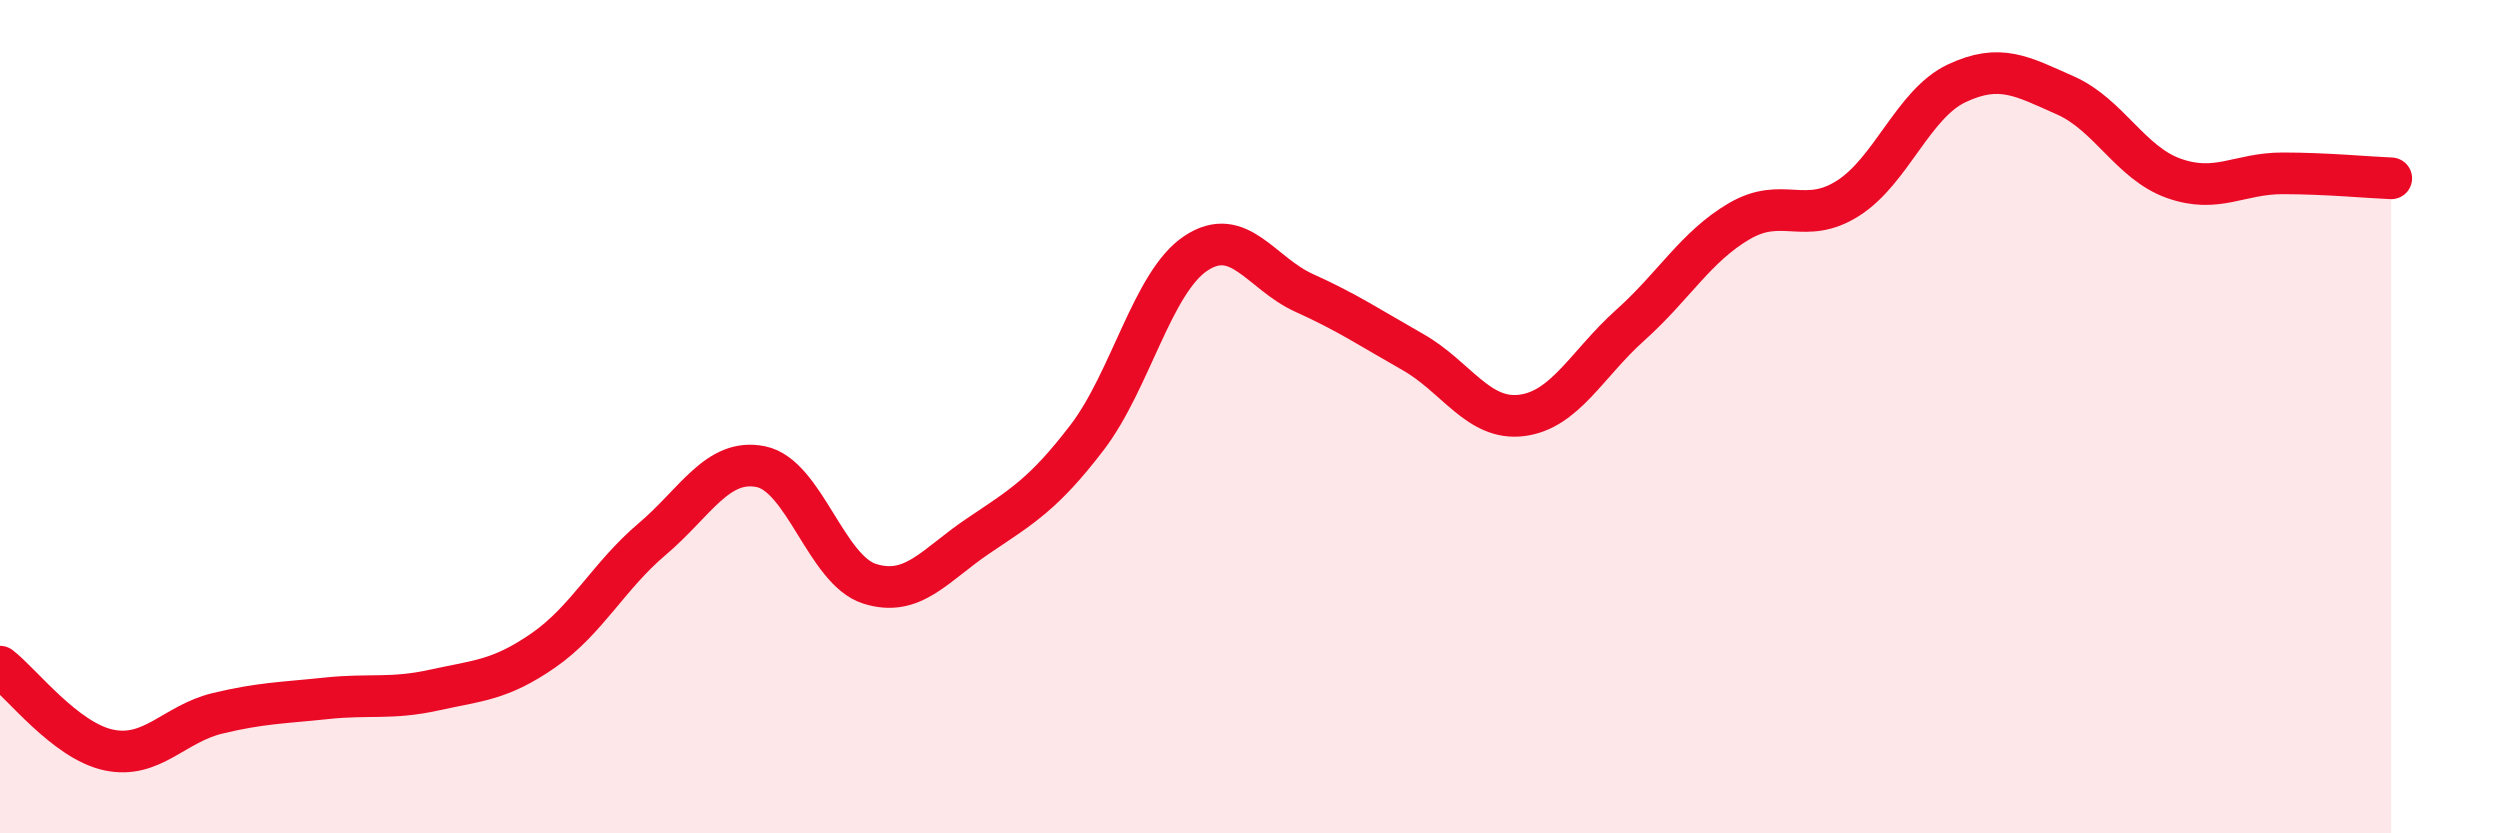
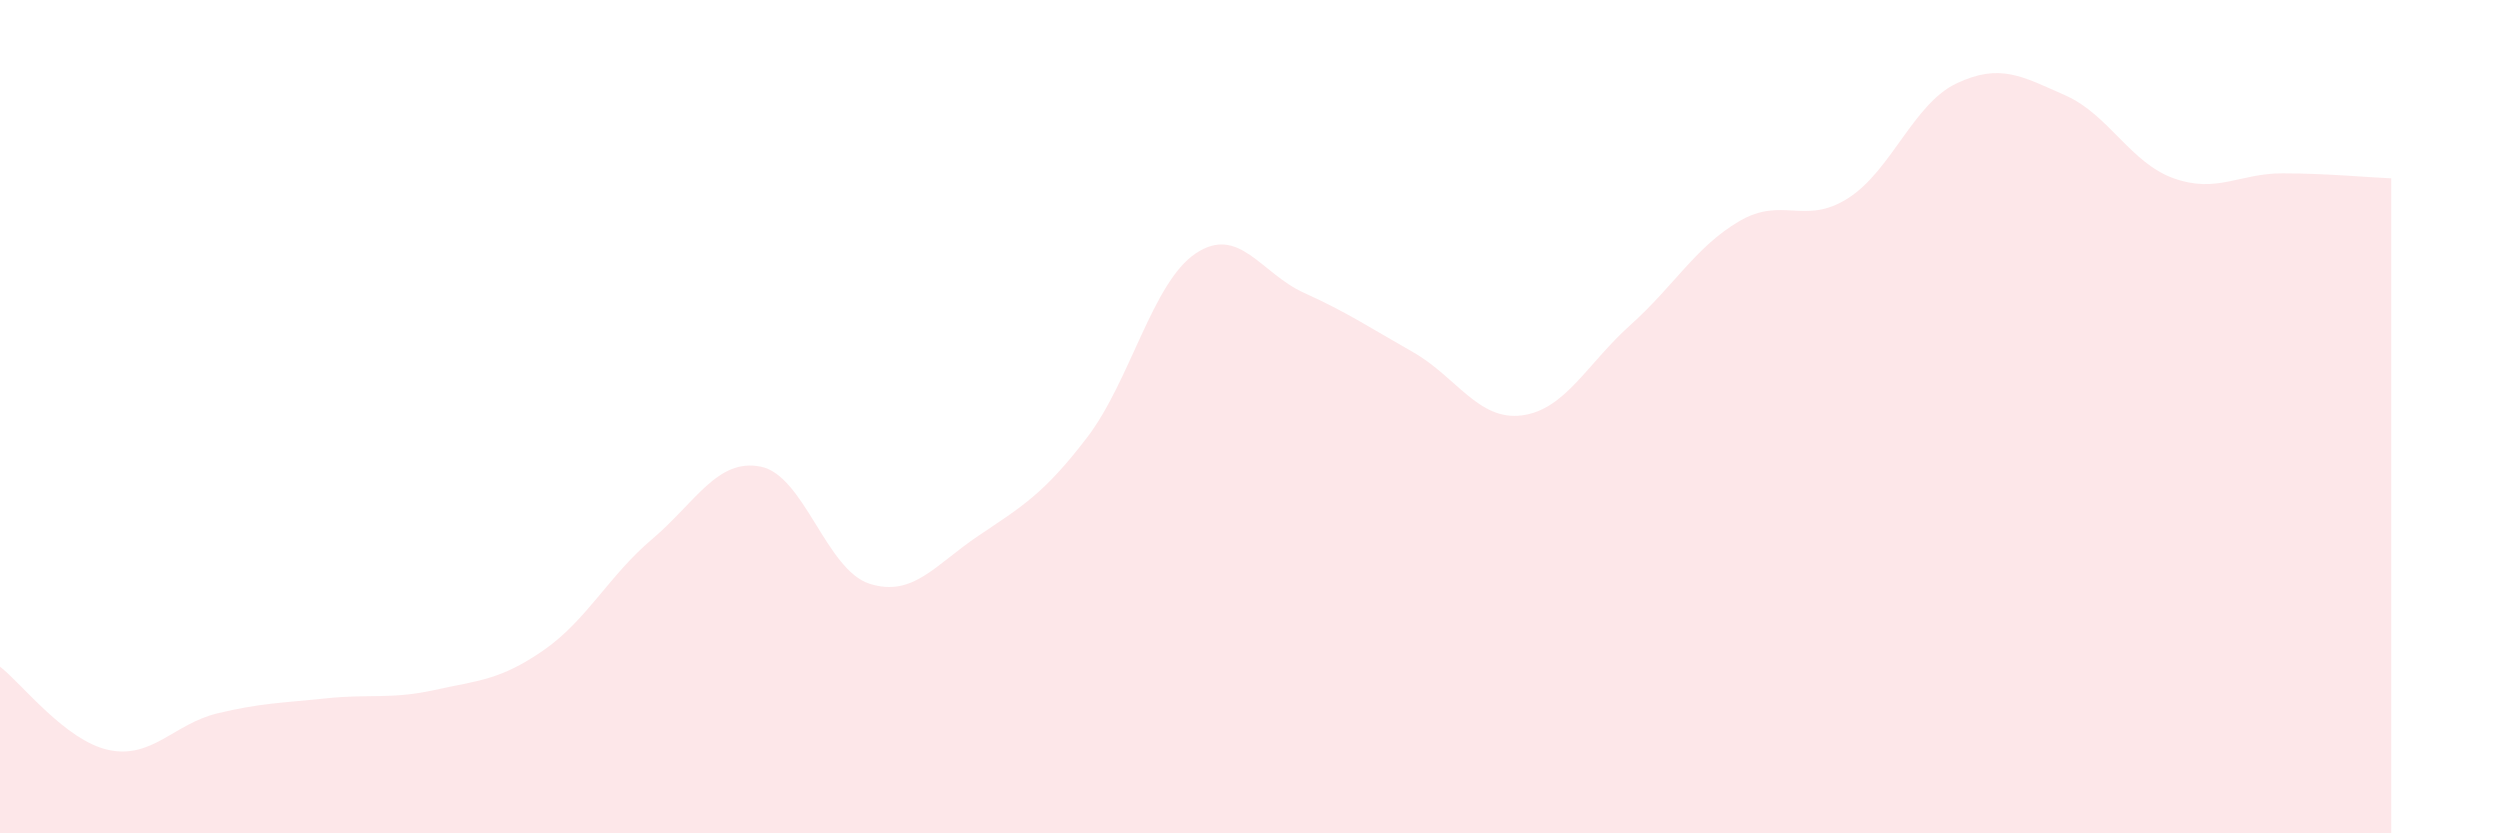
<svg xmlns="http://www.w3.org/2000/svg" width="60" height="20" viewBox="0 0 60 20">
  <path d="M 0,16 C 0.52,16.4 1.57,17.78 2.61,18 C 3.65,18.22 4.18,17.37 5.22,17.12 C 6.26,16.87 6.79,16.87 7.83,16.76 C 8.87,16.65 9.39,16.79 10.43,16.56 C 11.47,16.33 12,16.33 13.04,15.61 C 14.08,14.89 14.61,13.82 15.65,12.94 C 16.69,12.06 17.22,10.99 18.26,11.2 C 19.3,11.41 19.83,13.68 20.87,14.01 C 21.91,14.34 22.44,13.56 23.48,12.86 C 24.52,12.16 25.05,11.86 26.09,10.5 C 27.13,9.14 27.66,6.77 28.7,6.08 C 29.74,5.39 30.26,6.56 31.3,7.03 C 32.34,7.5 32.87,7.86 33.91,8.45 C 34.95,9.04 35.48,10.1 36.52,9.97 C 37.56,9.84 38.09,8.73 39.13,7.8 C 40.17,6.87 40.7,5.92 41.74,5.31 C 42.78,4.7 43.31,5.42 44.35,4.76 C 45.39,4.1 45.92,2.49 46.96,2 C 48,1.51 48.53,1.83 49.57,2.29 C 50.61,2.75 51.13,3.91 52.17,4.28 C 53.21,4.65 53.74,4.16 54.78,4.16 C 55.82,4.16 56.87,4.26 57.39,4.28L57.39 20L0 20Z" fill="#EB0A25" opacity="0.1" stroke-linecap="round" stroke-linejoin="round" />
-   <path d="M 0,16 C 0.52,16.4 1.57,17.78 2.61,18 C 3.65,18.22 4.18,17.37 5.22,17.12 C 6.26,16.87 6.79,16.87 7.83,16.76 C 8.87,16.65 9.39,16.79 10.43,16.56 C 11.47,16.33 12,16.33 13.04,15.61 C 14.08,14.89 14.61,13.82 15.65,12.94 C 16.69,12.06 17.22,10.99 18.26,11.2 C 19.3,11.41 19.83,13.68 20.87,14.01 C 21.91,14.34 22.44,13.56 23.48,12.86 C 24.52,12.16 25.05,11.86 26.09,10.5 C 27.13,9.14 27.66,6.77 28.7,6.08 C 29.74,5.39 30.26,6.56 31.3,7.03 C 32.34,7.5 32.87,7.86 33.91,8.45 C 34.95,9.04 35.48,10.1 36.52,9.97 C 37.56,9.84 38.09,8.73 39.13,7.8 C 40.17,6.87 40.7,5.92 41.74,5.31 C 42.78,4.7 43.31,5.42 44.35,4.76 C 45.39,4.1 45.92,2.49 46.96,2 C 48,1.51 48.53,1.83 49.57,2.29 C 50.61,2.75 51.13,3.91 52.17,4.28 C 53.21,4.65 53.74,4.16 54.78,4.16 C 55.82,4.16 56.87,4.26 57.39,4.28" stroke="#EB0A25" stroke-width="1" fill="none" stroke-linecap="round" stroke-linejoin="round" />
</svg>